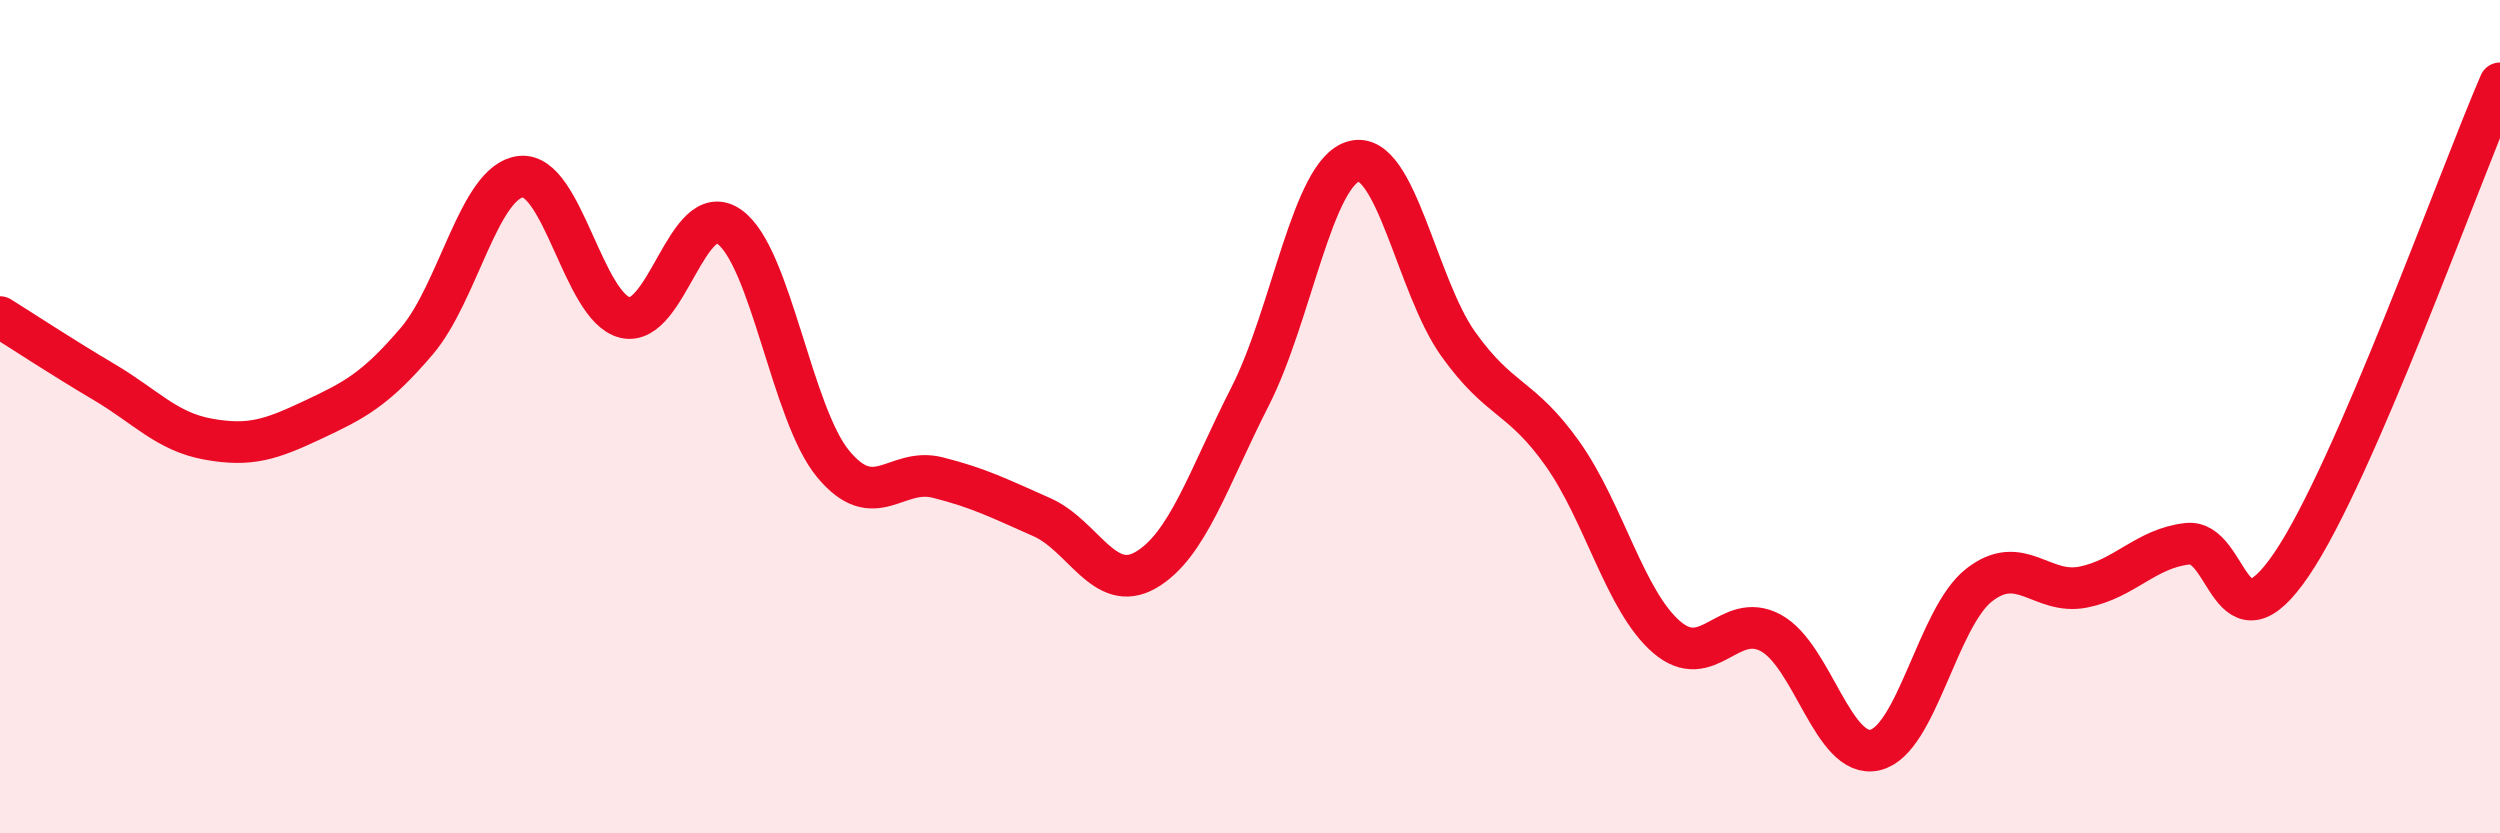
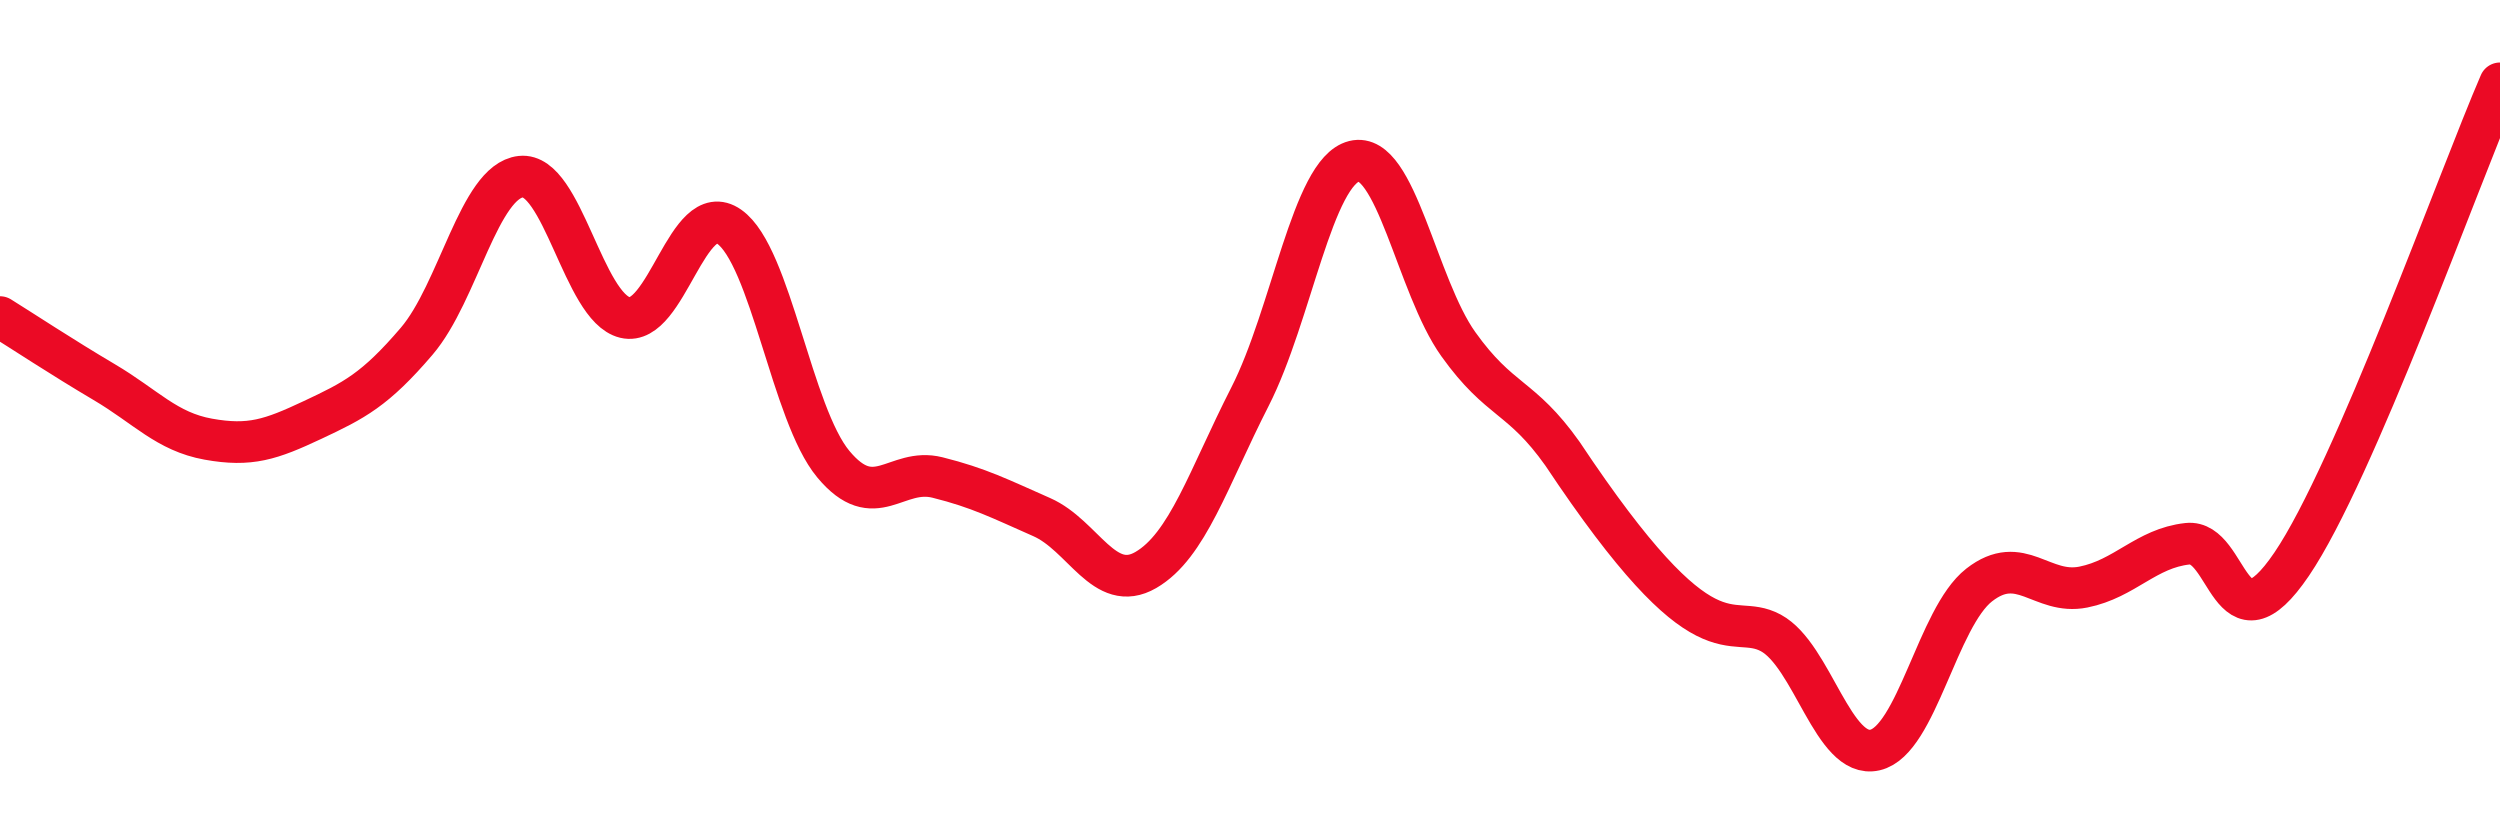
<svg xmlns="http://www.w3.org/2000/svg" width="60" height="20" viewBox="0 0 60 20">
-   <path d="M 0,7.61 C 0.5,7.92 1.5,8.58 2.5,9.17 C 3.5,9.76 4,10.36 5,10.54 C 6,10.72 6.5,10.55 7.5,10.08 C 8.5,9.61 9,9.36 10,8.19 C 11,7.02 11.5,4.35 12.5,4.24 C 13.5,4.13 14,7.38 15,7.62 C 16,7.86 16.5,4.74 17.5,5.44 C 18.5,6.14 19,9.94 20,11.14 C 21,12.34 21.5,11.21 22.5,11.46 C 23.5,11.71 24,11.97 25,12.41 C 26,12.85 26.5,14.26 27.5,13.68 C 28.5,13.1 29,11.48 30,9.52 C 31,7.56 31.5,4.12 32.5,3.87 C 33.5,3.62 34,6.86 35,8.26 C 36,9.66 36.5,9.48 37.5,10.89 C 38.5,12.3 39,14.43 40,15.29 C 41,16.15 41.5,14.65 42.5,15.19 C 43.5,15.73 44,18.23 45,18 C 46,17.77 46.5,14.82 47.5,14.04 C 48.5,13.26 49,14.29 50,14.09 C 51,13.89 51.5,13.16 52.5,13.05 C 53.5,12.94 53.5,15.75 55,13.54 C 56.5,11.33 59,4.31 60,2L60 20L0 20Z" fill="#EB0A25" opacity="0.1" stroke-linecap="round" stroke-linejoin="round" />
-   <path d="M 0,7.61 C 0.5,7.92 1.5,8.58 2.5,9.17 C 3.5,9.76 4,10.36 5,10.54 C 6,10.72 6.5,10.55 7.5,10.08 C 8.5,9.61 9,9.36 10,8.19 C 11,7.02 11.5,4.35 12.5,4.24 C 13.5,4.13 14,7.38 15,7.62 C 16,7.86 16.5,4.74 17.5,5.44 C 18.5,6.14 19,9.94 20,11.14 C 21,12.34 21.5,11.21 22.5,11.46 C 23.5,11.71 24,11.97 25,12.41 C 26,12.85 26.5,14.26 27.5,13.68 C 28.5,13.1 29,11.48 30,9.52 C 31,7.56 31.5,4.12 32.5,3.87 C 33.5,3.62 34,6.86 35,8.26 C 36,9.66 36.5,9.48 37.5,10.89 C 38.5,12.3 39,14.43 40,15.29 C 41,16.15 41.5,14.65 42.5,15.19 C 43.5,15.73 44,18.23 45,18 C 46,17.77 46.5,14.82 47.5,14.04 C 48.5,13.26 49,14.29 50,14.09 C 51,13.89 51.5,13.16 52.5,13.05 C 53.5,12.94 53.5,15.75 55,13.54 C 56.5,11.33 59,4.31 60,2" stroke="#EB0A25" stroke-width="1" fill="none" stroke-linecap="round" stroke-linejoin="round" />
+   <path d="M 0,7.61 C 0.5,7.92 1.5,8.58 2.5,9.17 C 3.5,9.76 4,10.36 5,10.54 C 6,10.72 6.5,10.55 7.5,10.08 C 8.5,9.61 9,9.36 10,8.19 C 11,7.02 11.5,4.35 12.5,4.24 C 13.5,4.13 14,7.38 15,7.62 C 16,7.86 16.5,4.74 17.5,5.44 C 18.5,6.14 19,9.94 20,11.14 C 21,12.34 21.5,11.21 22.5,11.46 C 23.5,11.71 24,11.97 25,12.41 C 26,12.85 26.5,14.26 27.5,13.68 C 28.5,13.1 29,11.48 30,9.52 C 31,7.56 31.5,4.12 32.5,3.87 C 33.5,3.62 34,6.86 35,8.26 C 36,9.66 36.5,9.48 37.5,10.89 C 41,16.15 41.5,14.65 42.5,15.19 C 43.5,15.73 44,18.23 45,18 C 46,17.77 46.5,14.82 47.5,14.04 C 48.5,13.26 49,14.29 50,14.09 C 51,13.89 51.5,13.16 52.5,13.05 C 53.5,12.94 53.5,15.75 55,13.54 C 56.5,11.33 59,4.31 60,2" stroke="#EB0A25" stroke-width="1" fill="none" stroke-linecap="round" stroke-linejoin="round" />
</svg>